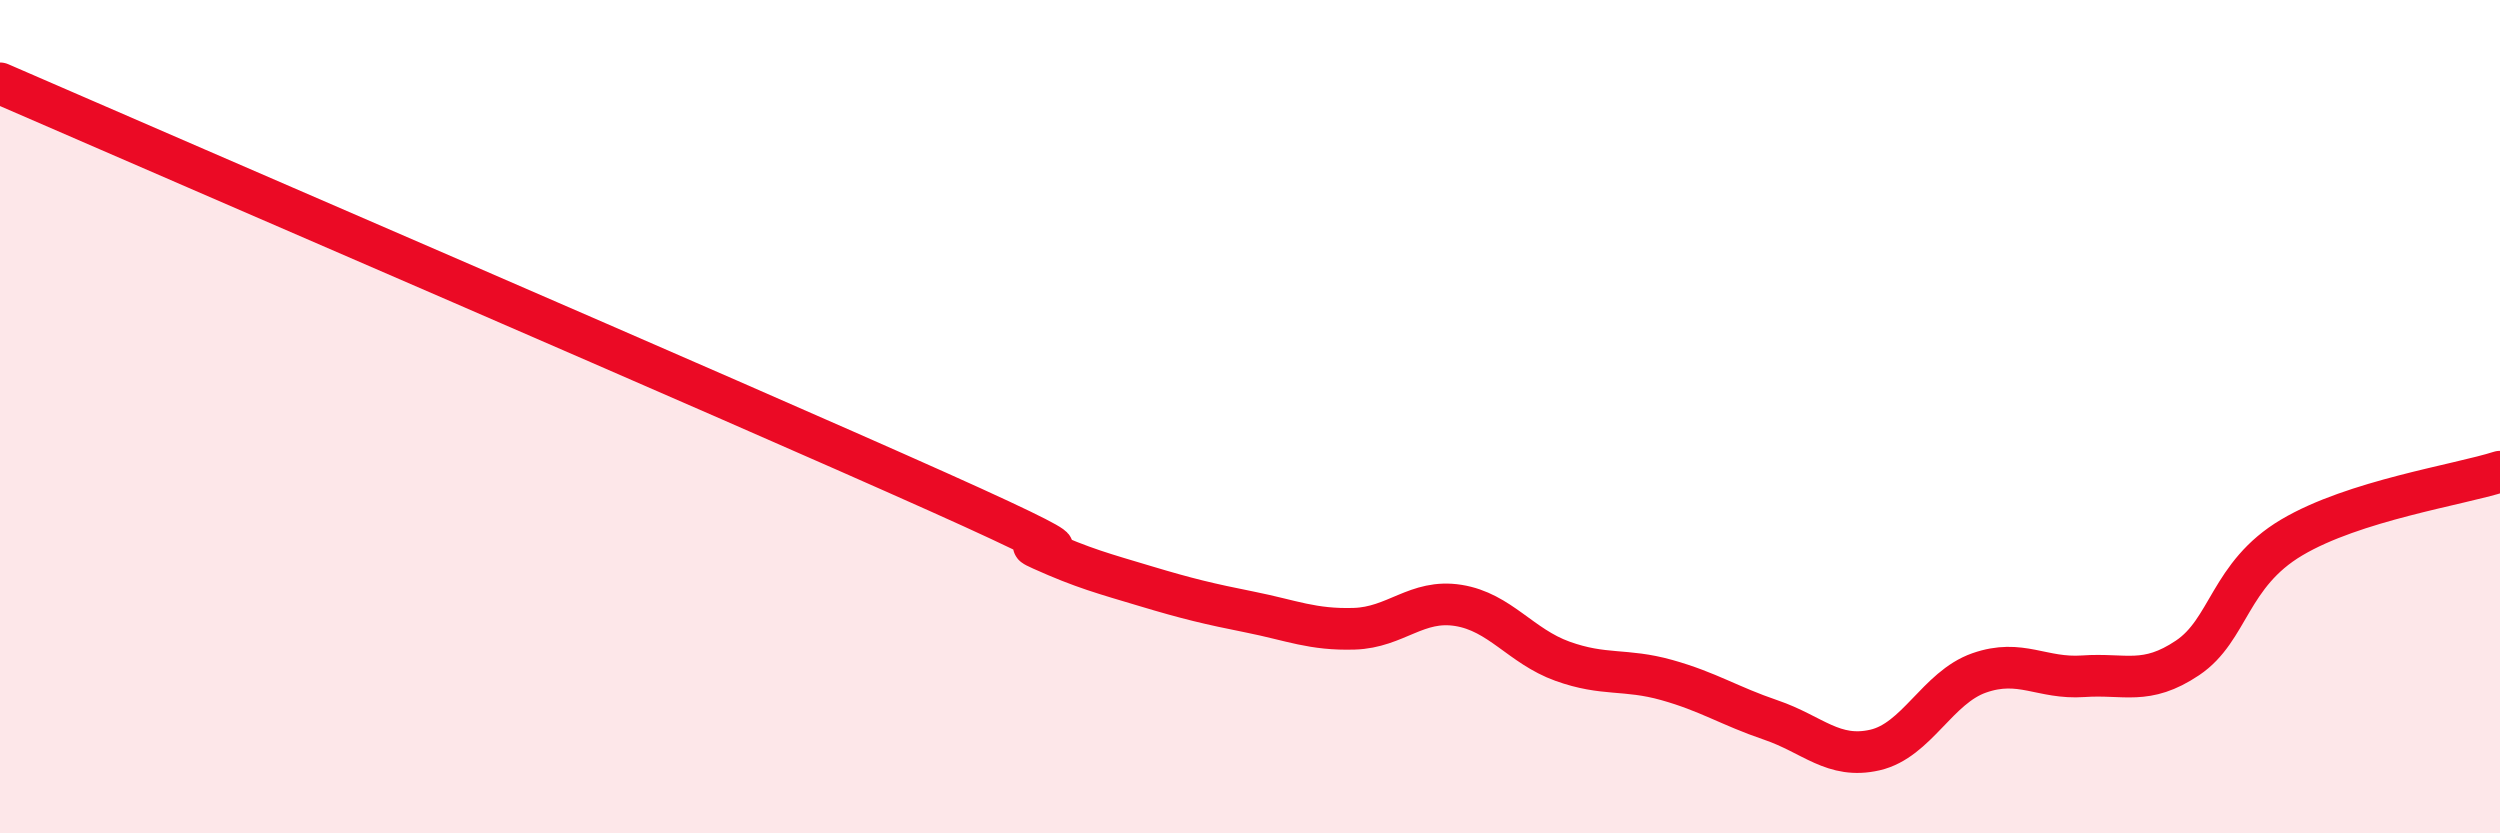
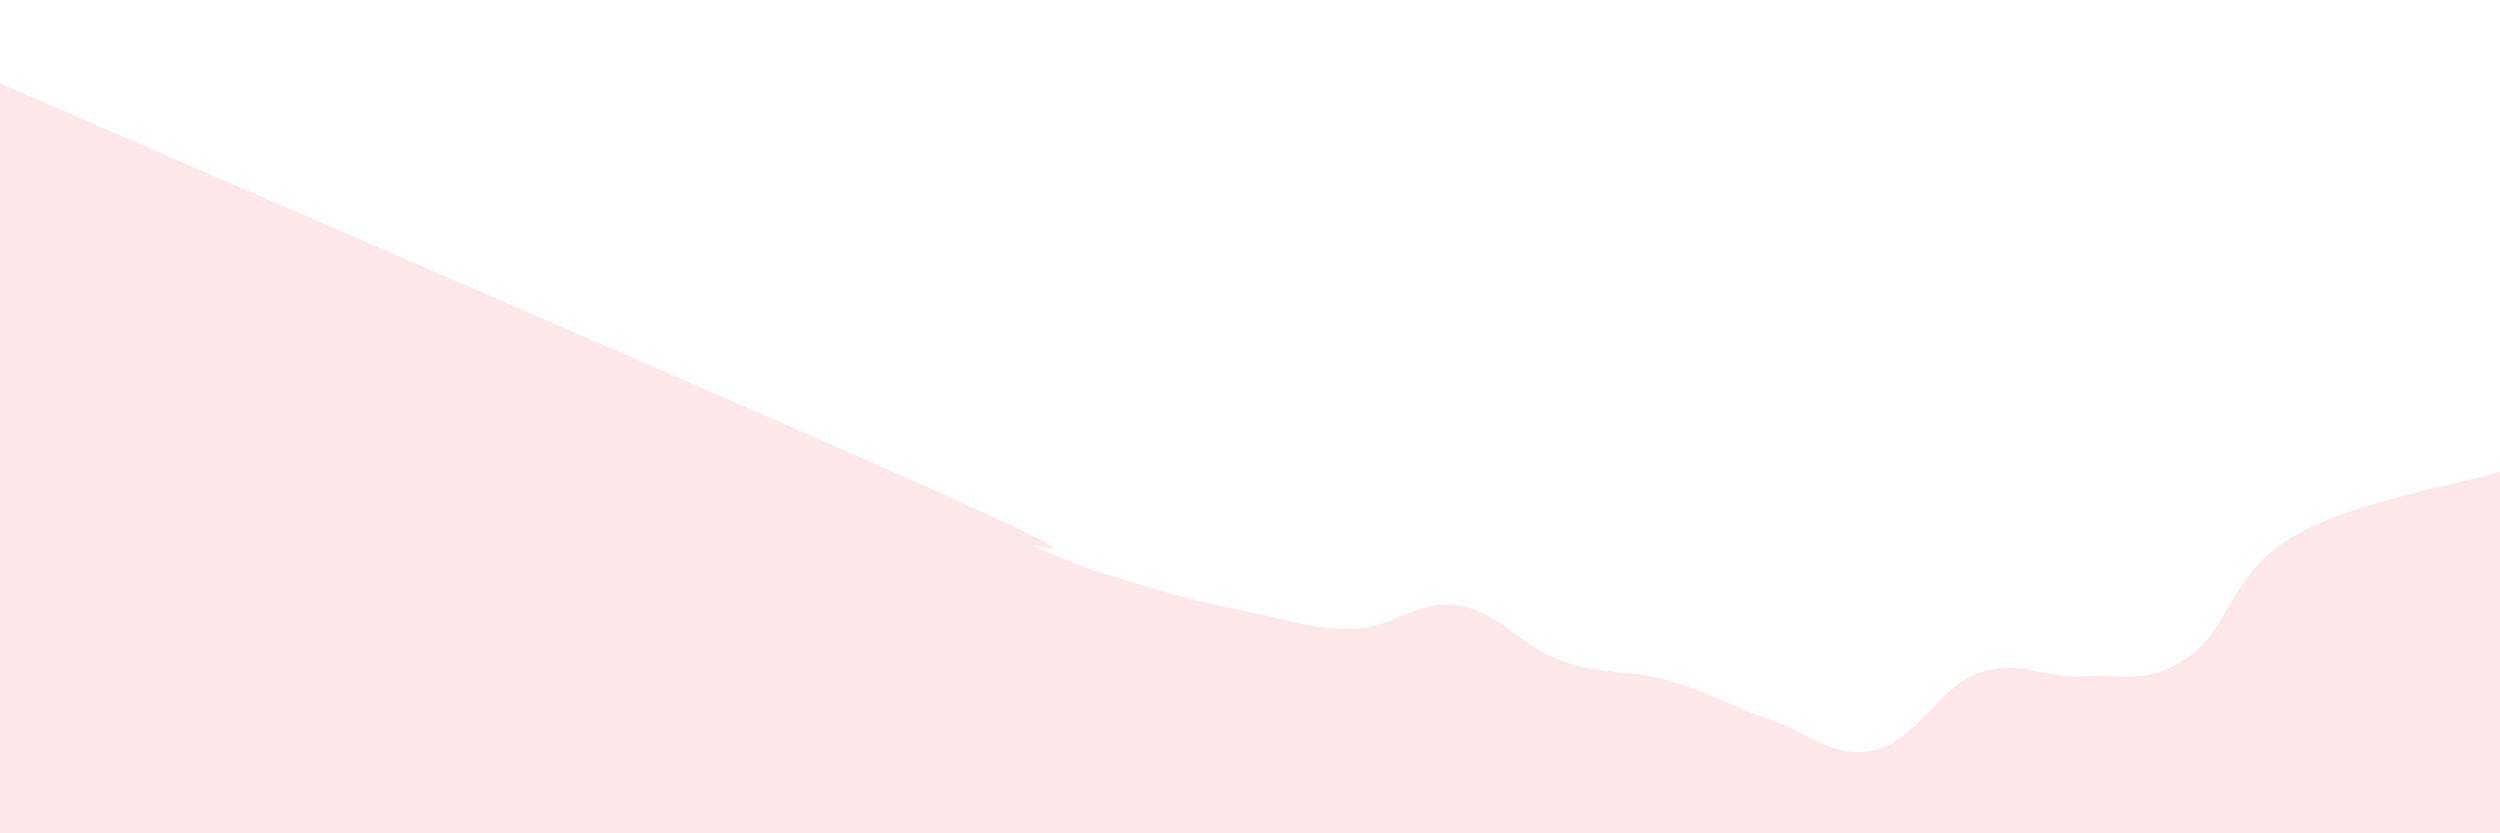
<svg xmlns="http://www.w3.org/2000/svg" width="60" height="20" viewBox="0 0 60 20">
  <path d="M 0,2 C 4.5,3.96 17.5,9.56 22.5,11.8 C 27.5,14.04 24,12.74 25,13.19 C 26,13.64 26.5,13.77 27.5,14.07 C 28.5,14.37 29,14.49 30,14.69 C 31,14.89 31.5,15.12 32.5,15.09 C 33.5,15.06 34,14.37 35,14.53 C 36,14.69 36.5,15.51 37.5,15.87 C 38.5,16.23 39,16.04 40,16.32 C 41,16.6 41.5,16.94 42.5,17.28 C 43.5,17.62 44,18.23 45,18 C 46,17.77 46.5,16.5 47.5,16.15 C 48.5,15.8 49,16.3 50,16.23 C 51,16.16 51.5,16.46 52.5,15.79 C 53.5,15.12 53.5,13.79 55,12.9 C 56.5,12.01 59,11.64 60,11.32L60 20L0 20Z" fill="#EB0A25" opacity="0.1" stroke-linecap="round" stroke-linejoin="round" />
-   <path d="M 0,2 C 4.5,3.96 17.5,9.56 22.5,11.8 C 27.5,14.04 24,12.74 25,13.19 C 26,13.64 26.5,13.77 27.5,14.07 C 28.5,14.37 29,14.49 30,14.69 C 31,14.89 31.5,15.12 32.5,15.09 C 33.5,15.06 34,14.37 35,14.53 C 36,14.69 36.5,15.51 37.5,15.87 C 38.5,16.23 39,16.04 40,16.32 C 41,16.6 41.5,16.94 42.5,17.28 C 43.5,17.62 44,18.23 45,18 C 46,17.77 46.5,16.5 47.5,16.15 C 48.5,15.8 49,16.3 50,16.23 C 51,16.16 51.5,16.46 52.5,15.79 C 53.5,15.12 53.5,13.79 55,12.9 C 56.5,12.01 59,11.64 60,11.32" stroke="#EB0A25" stroke-width="1" fill="none" stroke-linecap="round" stroke-linejoin="round" />
</svg>